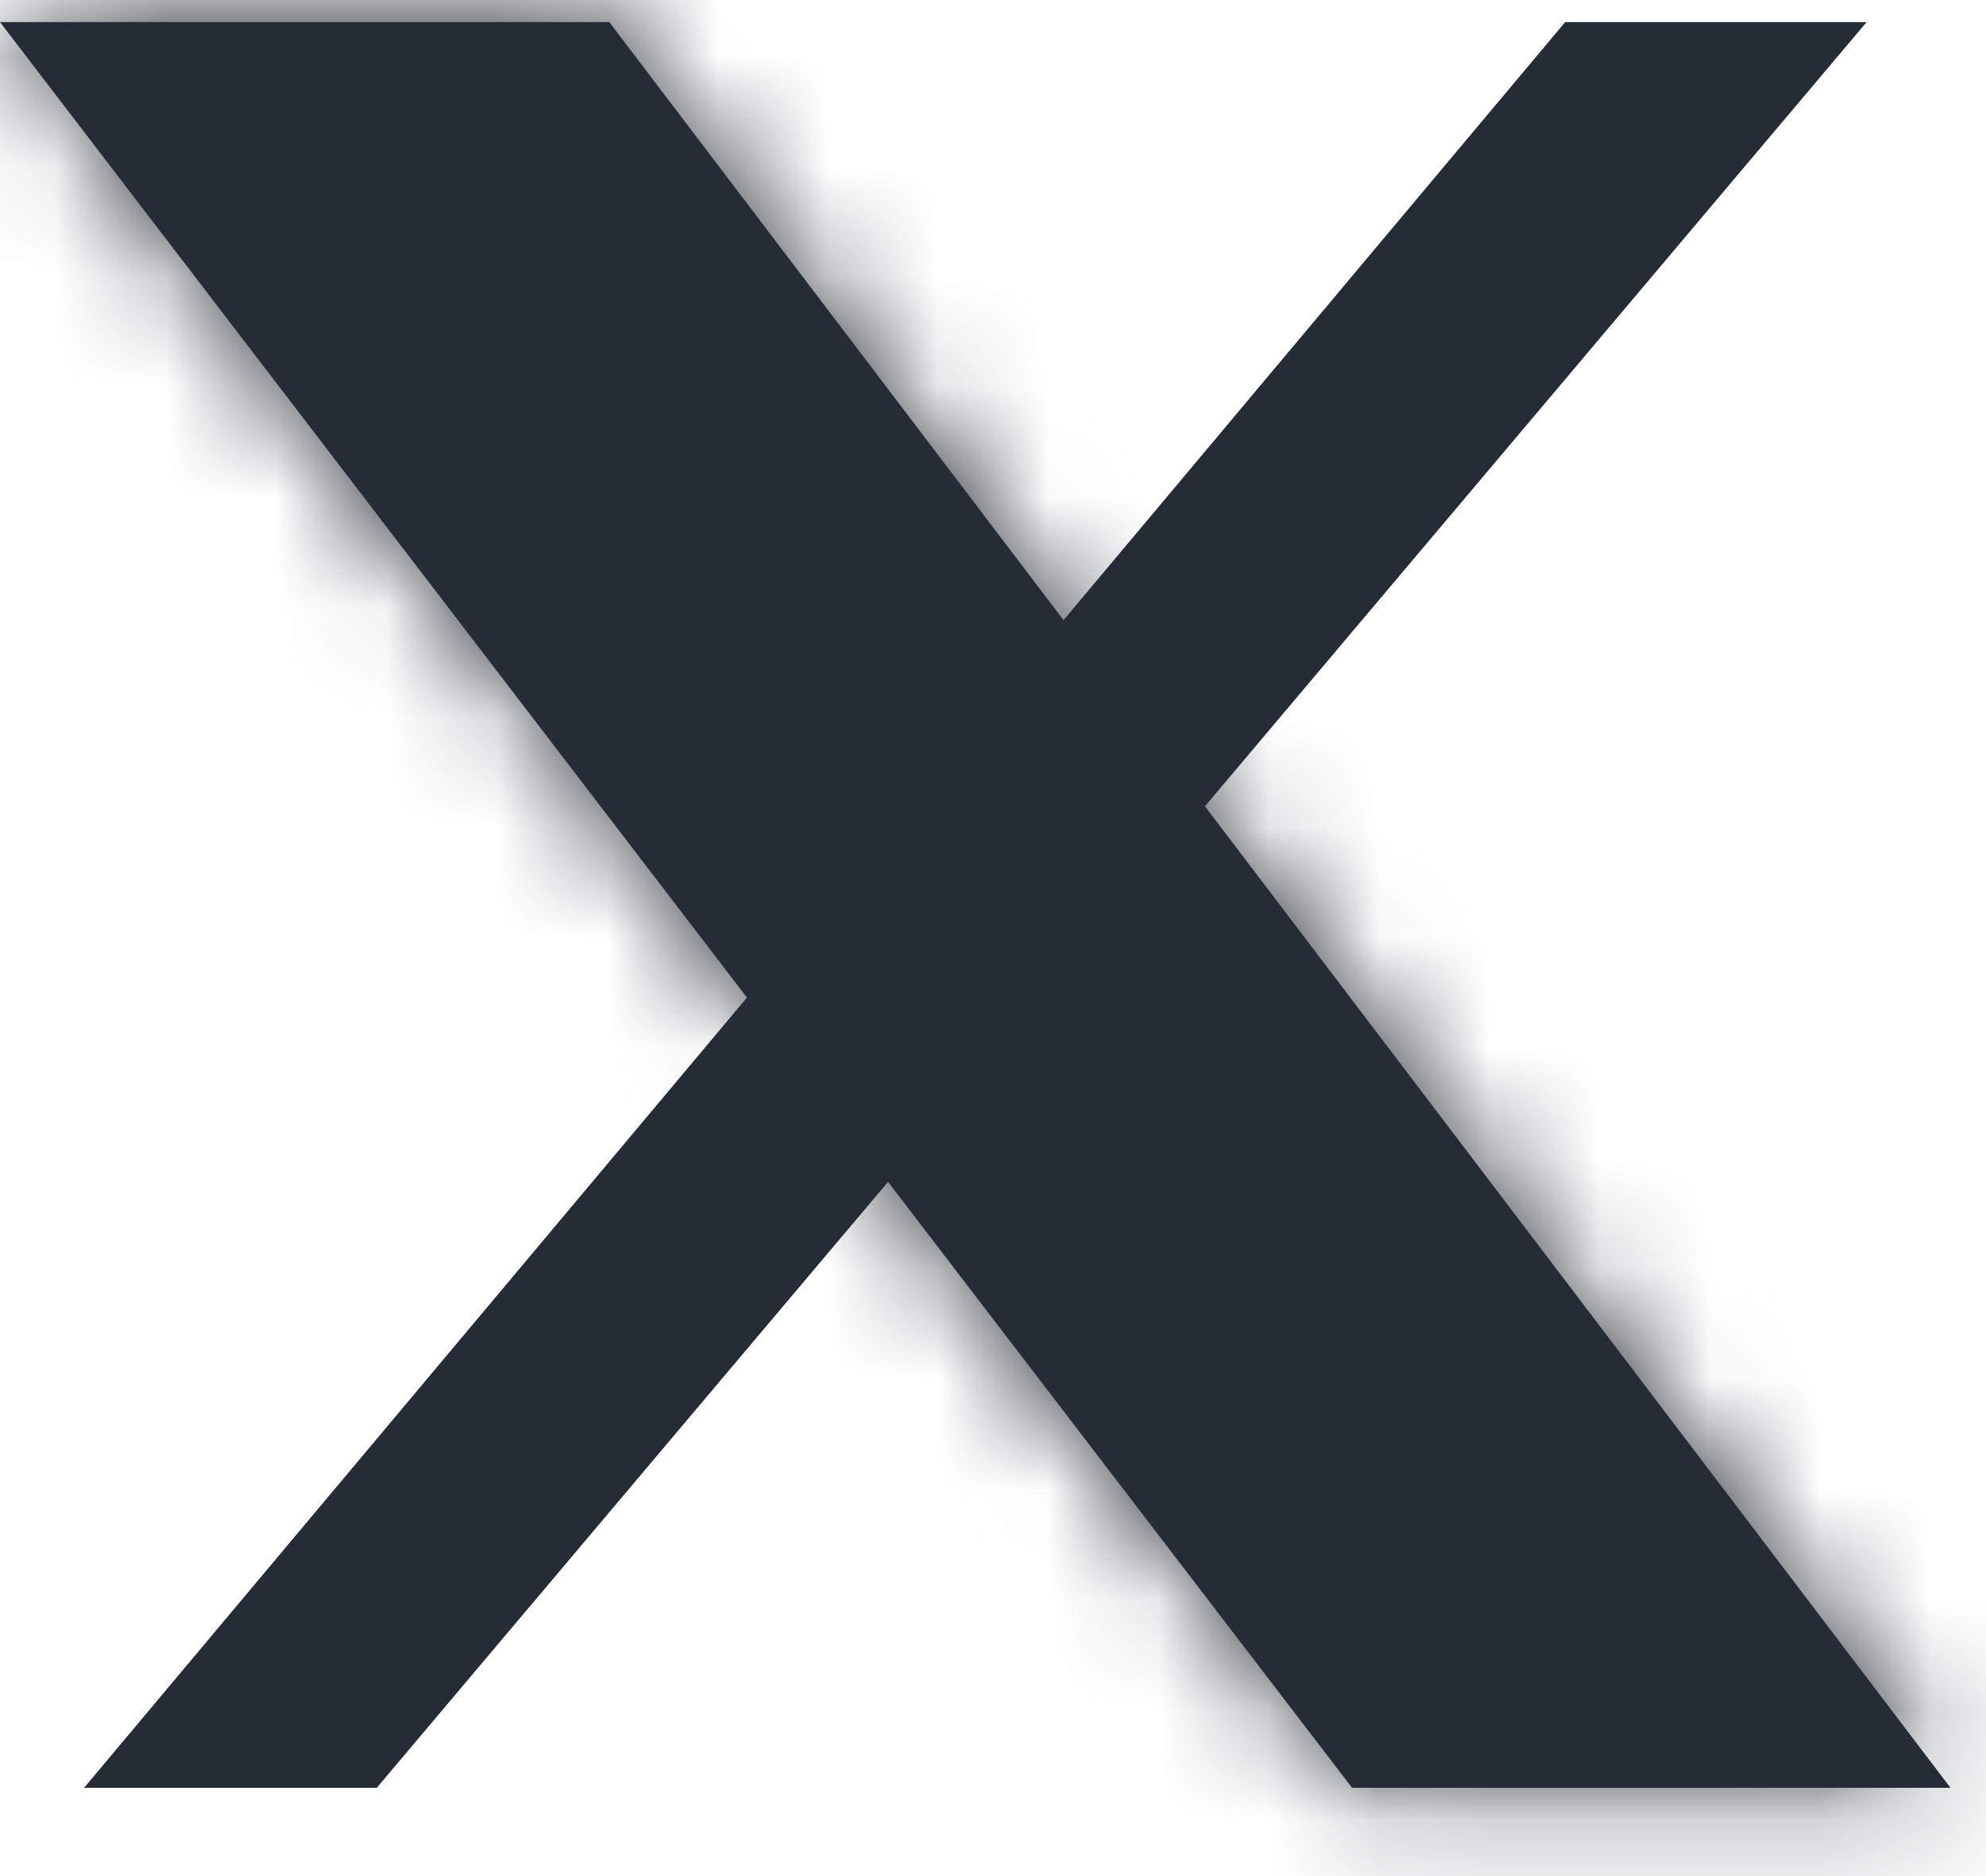
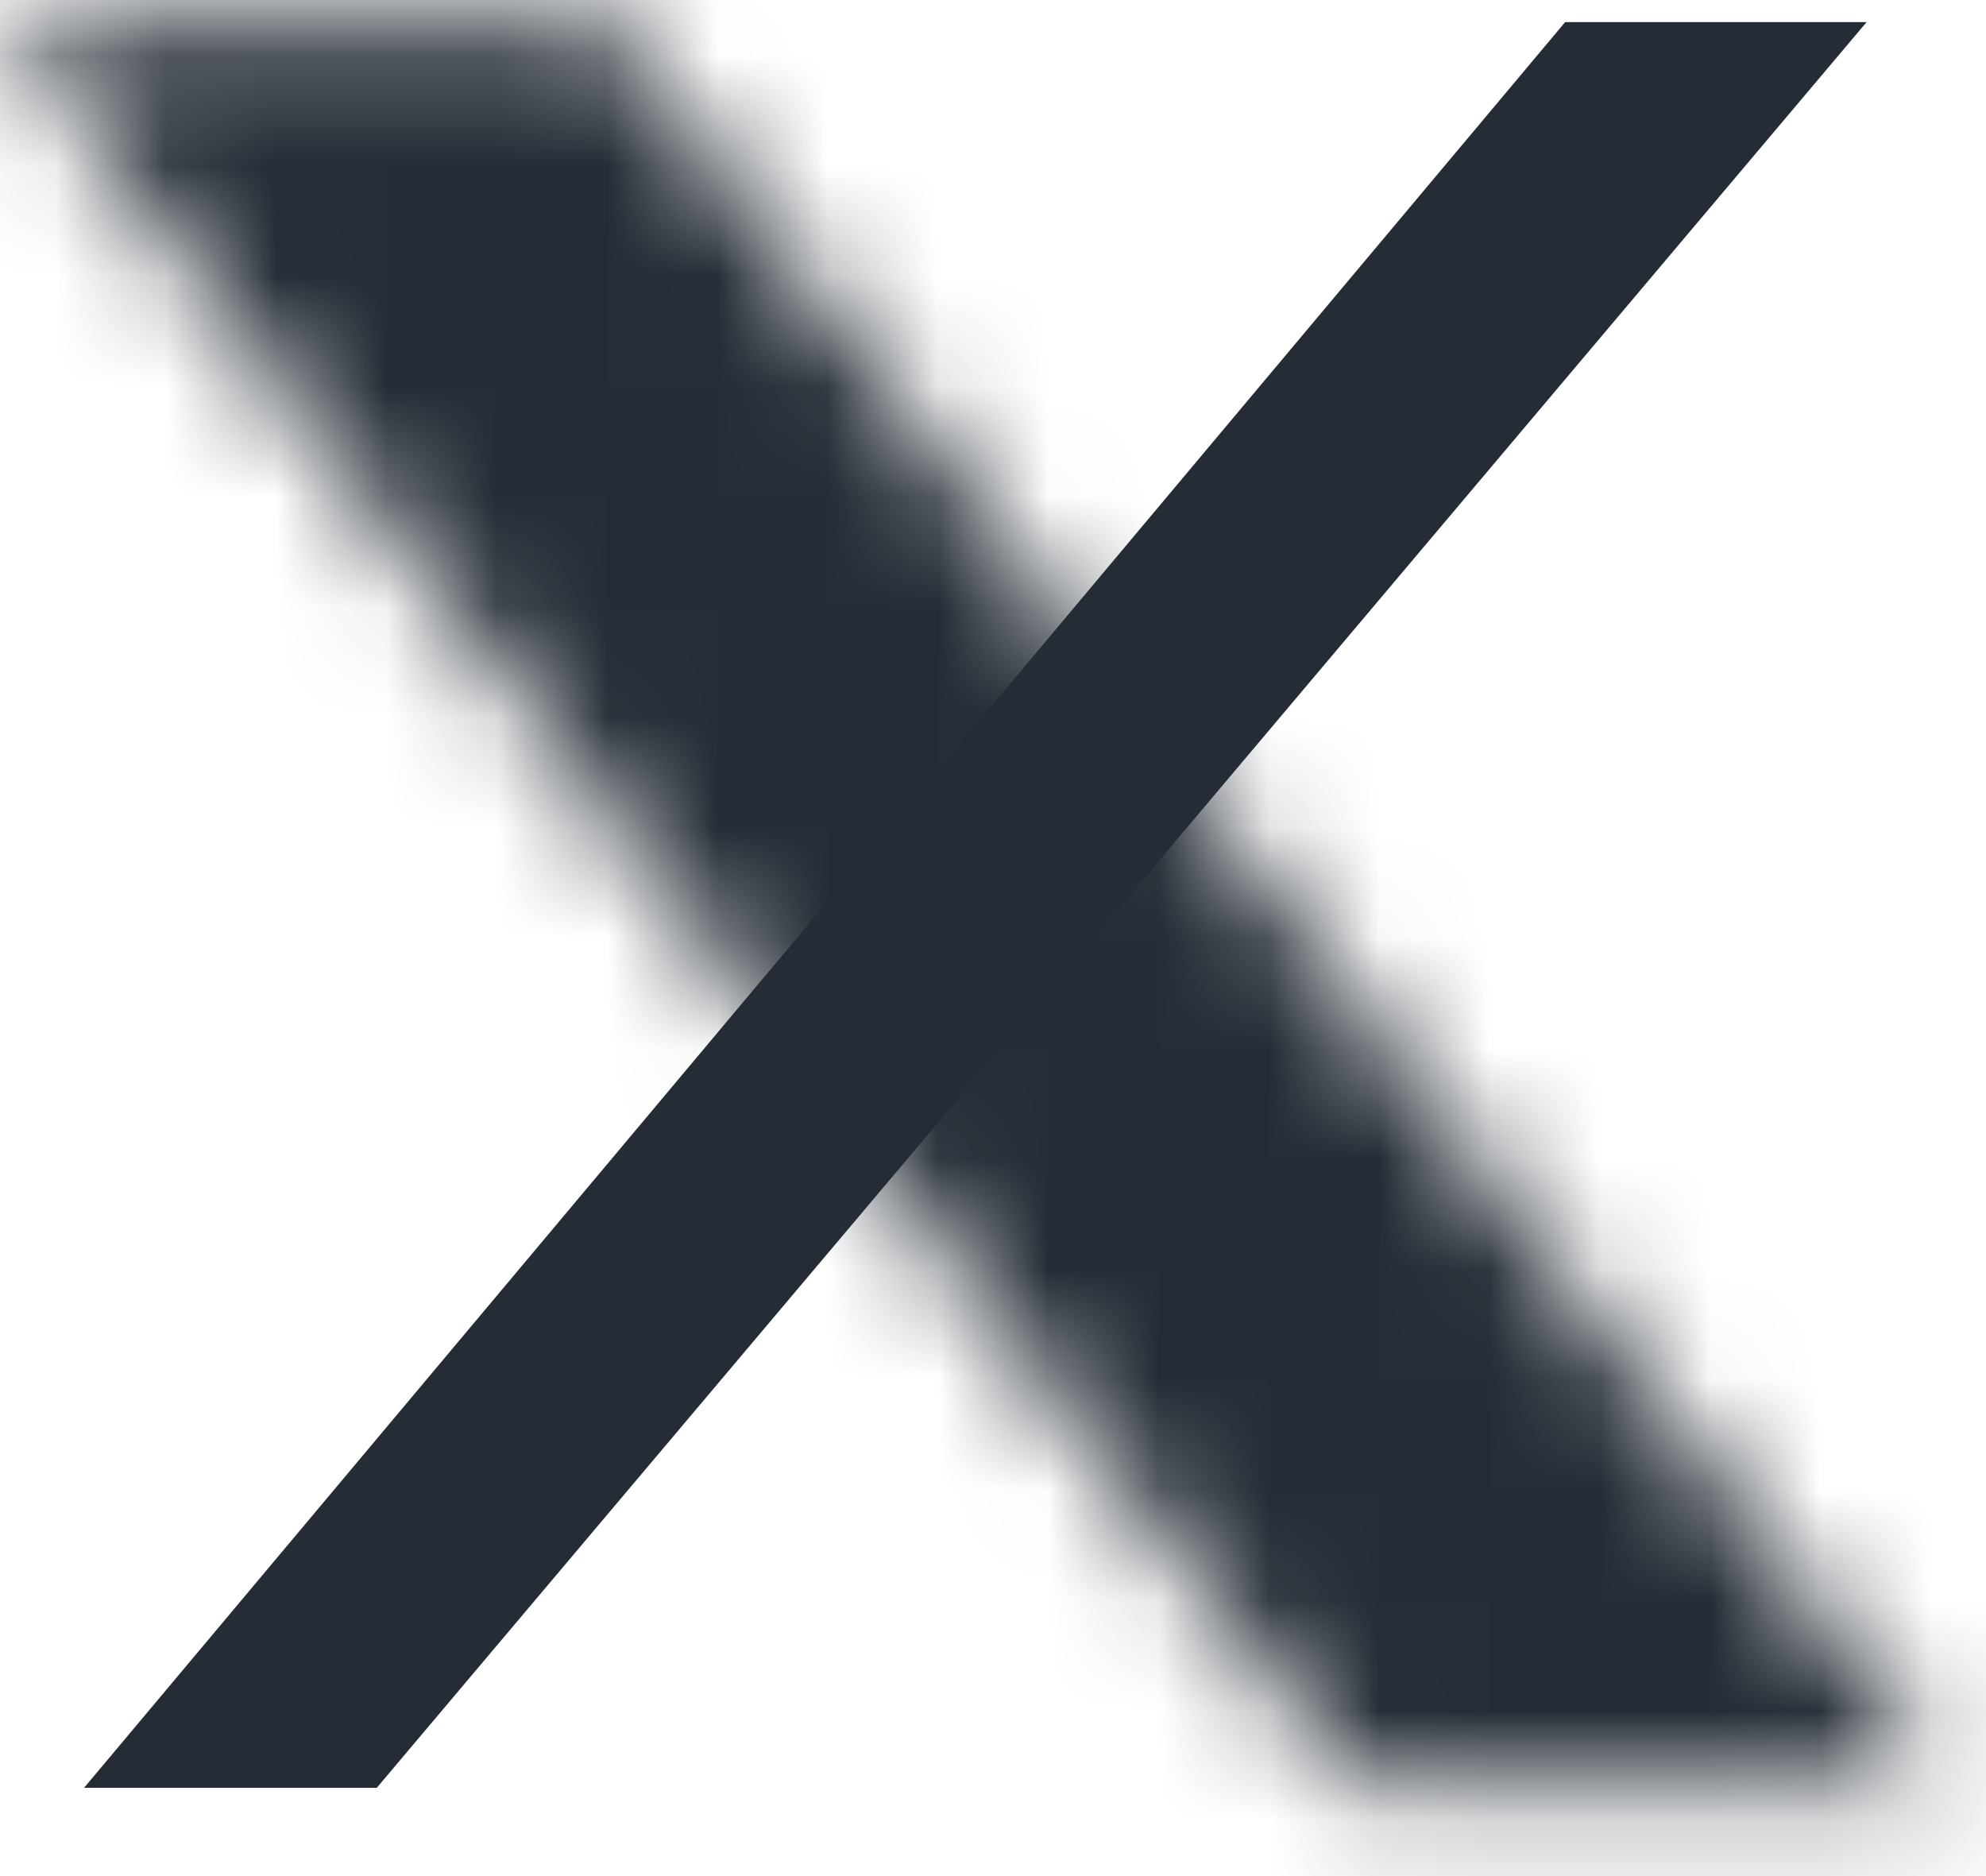
<svg xmlns="http://www.w3.org/2000/svg" width="18" height="17" viewBox="0 0 18 17" fill="none">
  <path d="M16.918 0.2L3.415 16.2H0.762L14.186 0.2H16.918Z" fill="#252C35" />
  <mask id="path-2-inside-1_191_128791" fill="white">
    <path d="M5.522 0.2H0L12.254 16.2H17.678L5.522 0.2Z" />
  </mask>
-   <path d="M5.522 0.2H0L12.254 16.2H17.678L5.522 0.2Z" fill="#252C35" />
  <path d="M0 0.2V-39.8H-81.017L-31.757 24.521L0 0.2ZM5.522 0.2L37.372 -23.998L25.367 -39.8H5.522V0.2ZM17.678 16.2V56.2H98.303L49.528 -7.998L17.678 16.2ZM12.254 16.2L-19.503 40.521L-7.495 56.2H12.254V16.2ZM0 40.2H5.522V-39.8H0V40.2ZM-26.328 24.398L-14.172 40.398L49.528 -7.998L37.372 -23.998L-26.328 24.398ZM17.678 -23.8H12.254V56.2H17.678V-23.8ZM44.01 -8.121L31.757 -24.121L-31.757 24.521L-19.503 40.521L44.01 -8.121Z" fill="#252C35" mask="url(#path-2-inside-1_191_128791)" />
</svg>